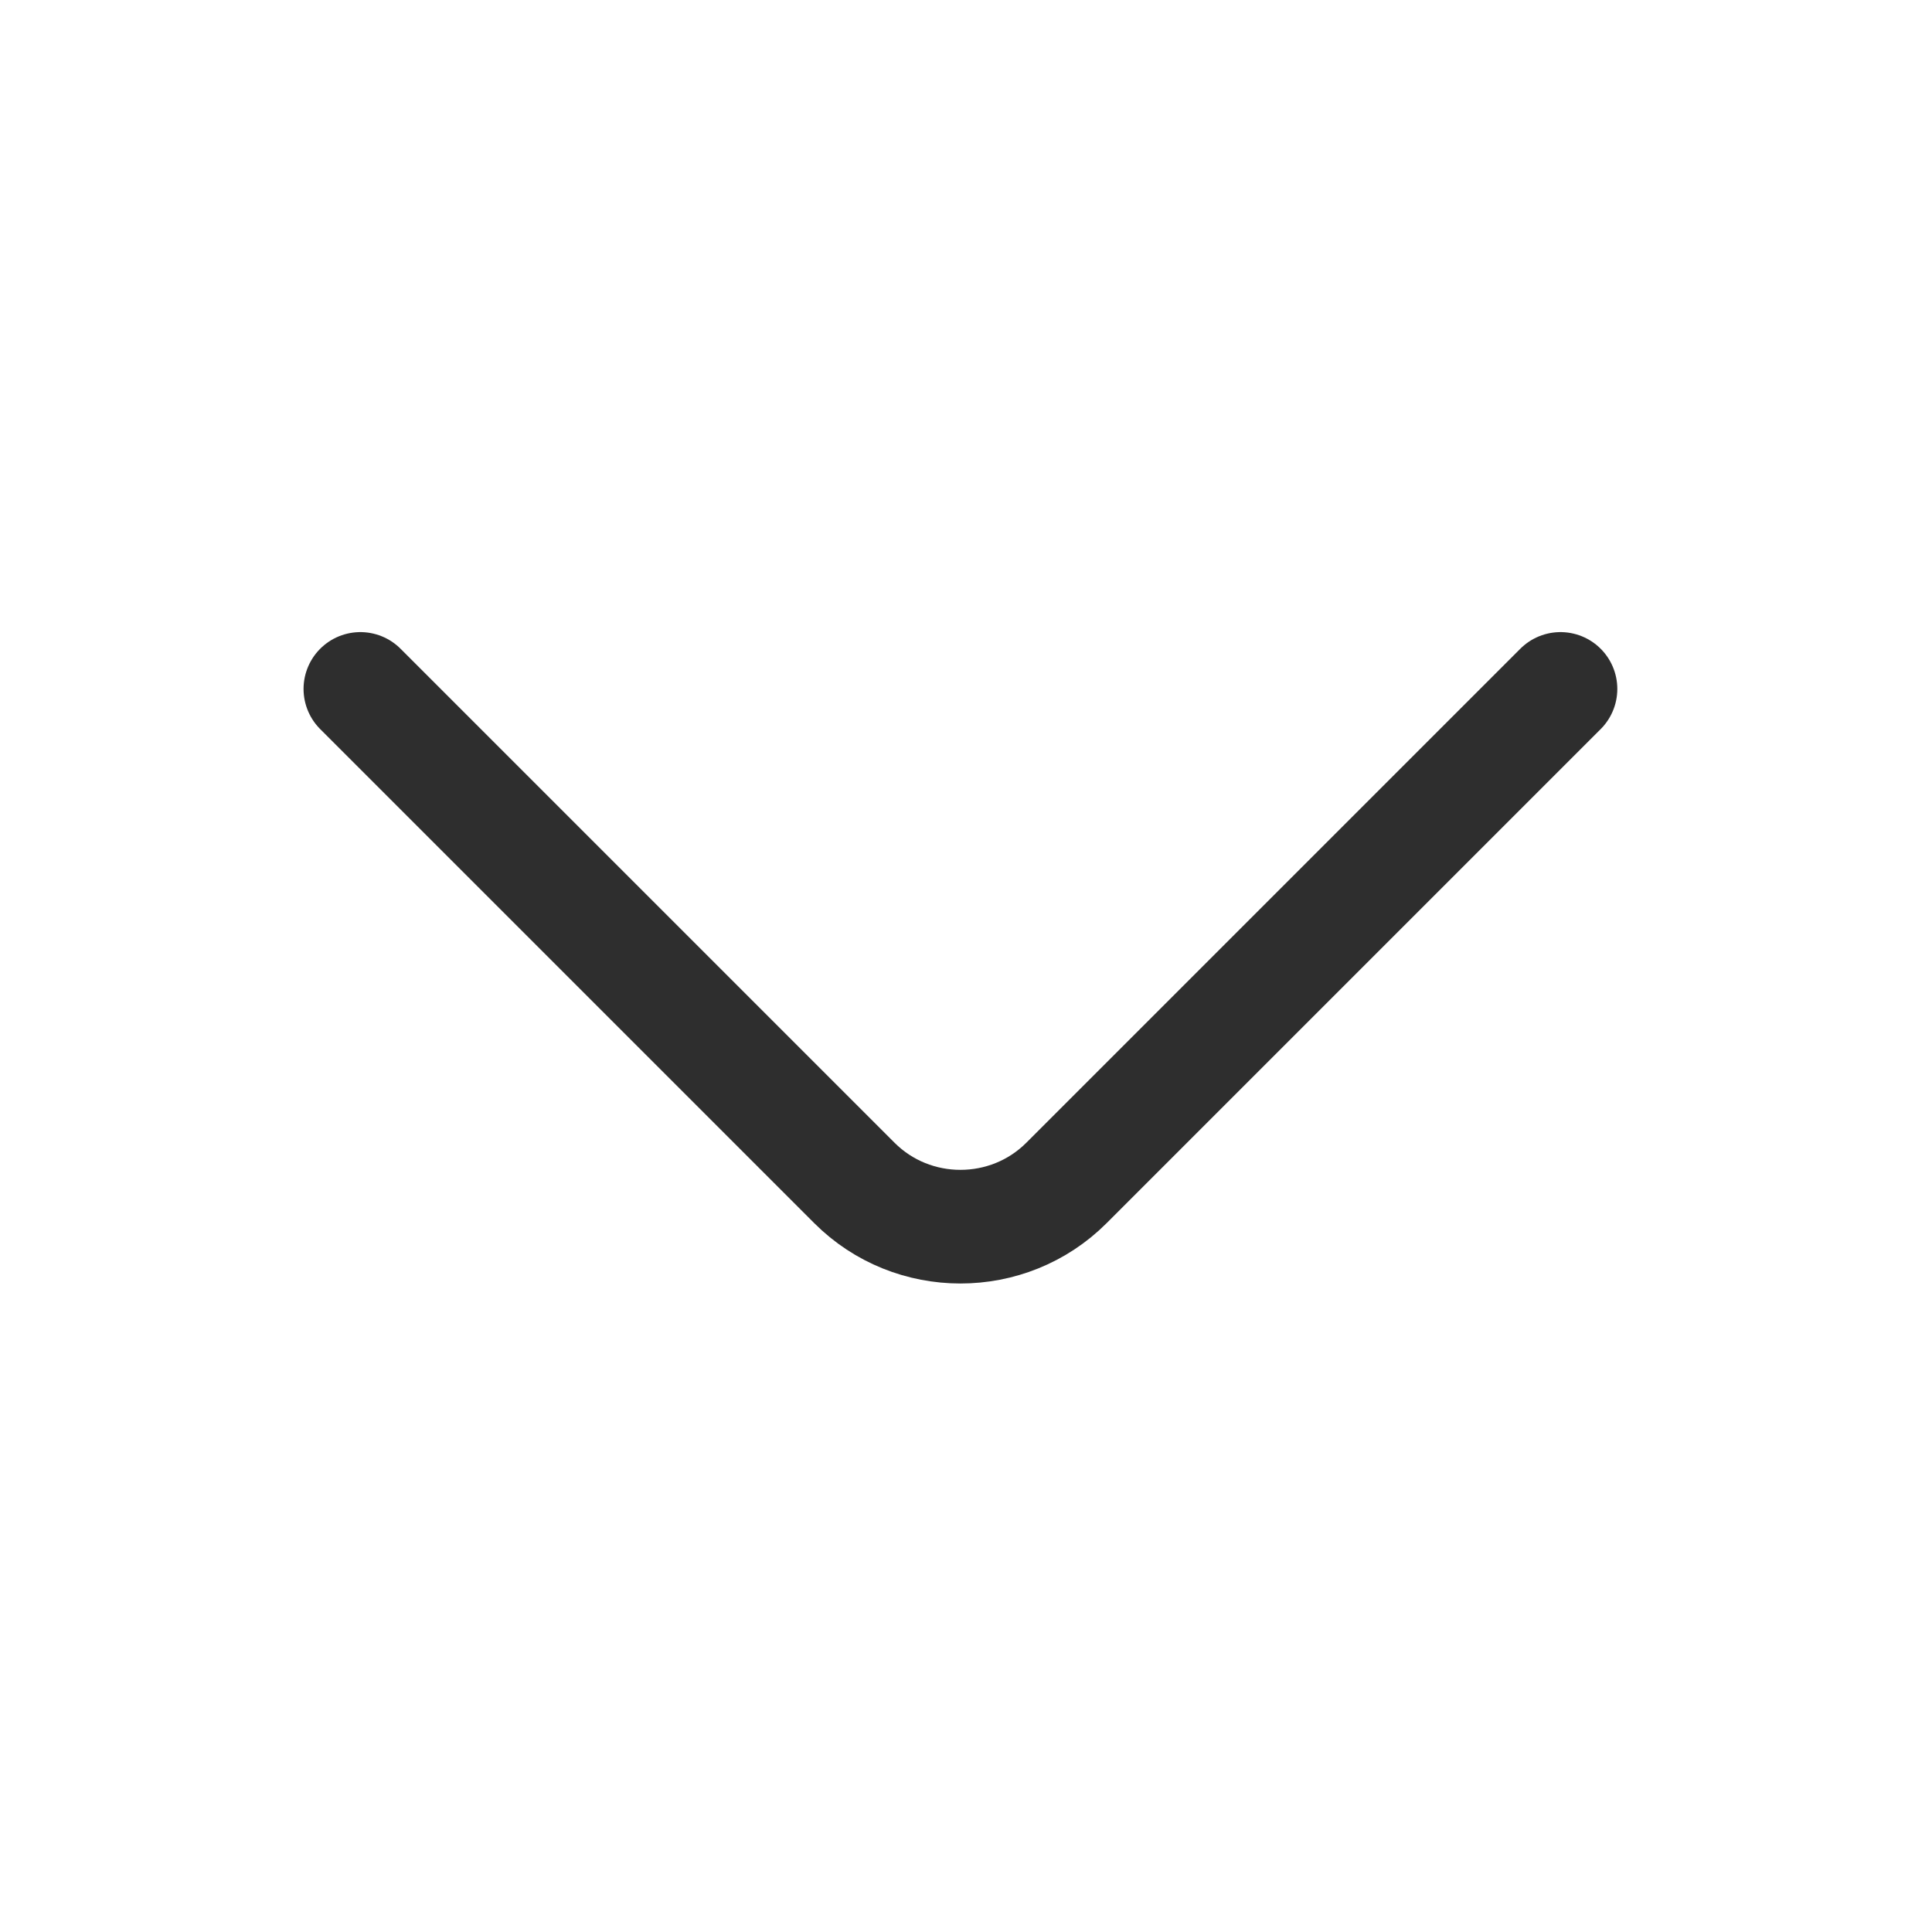
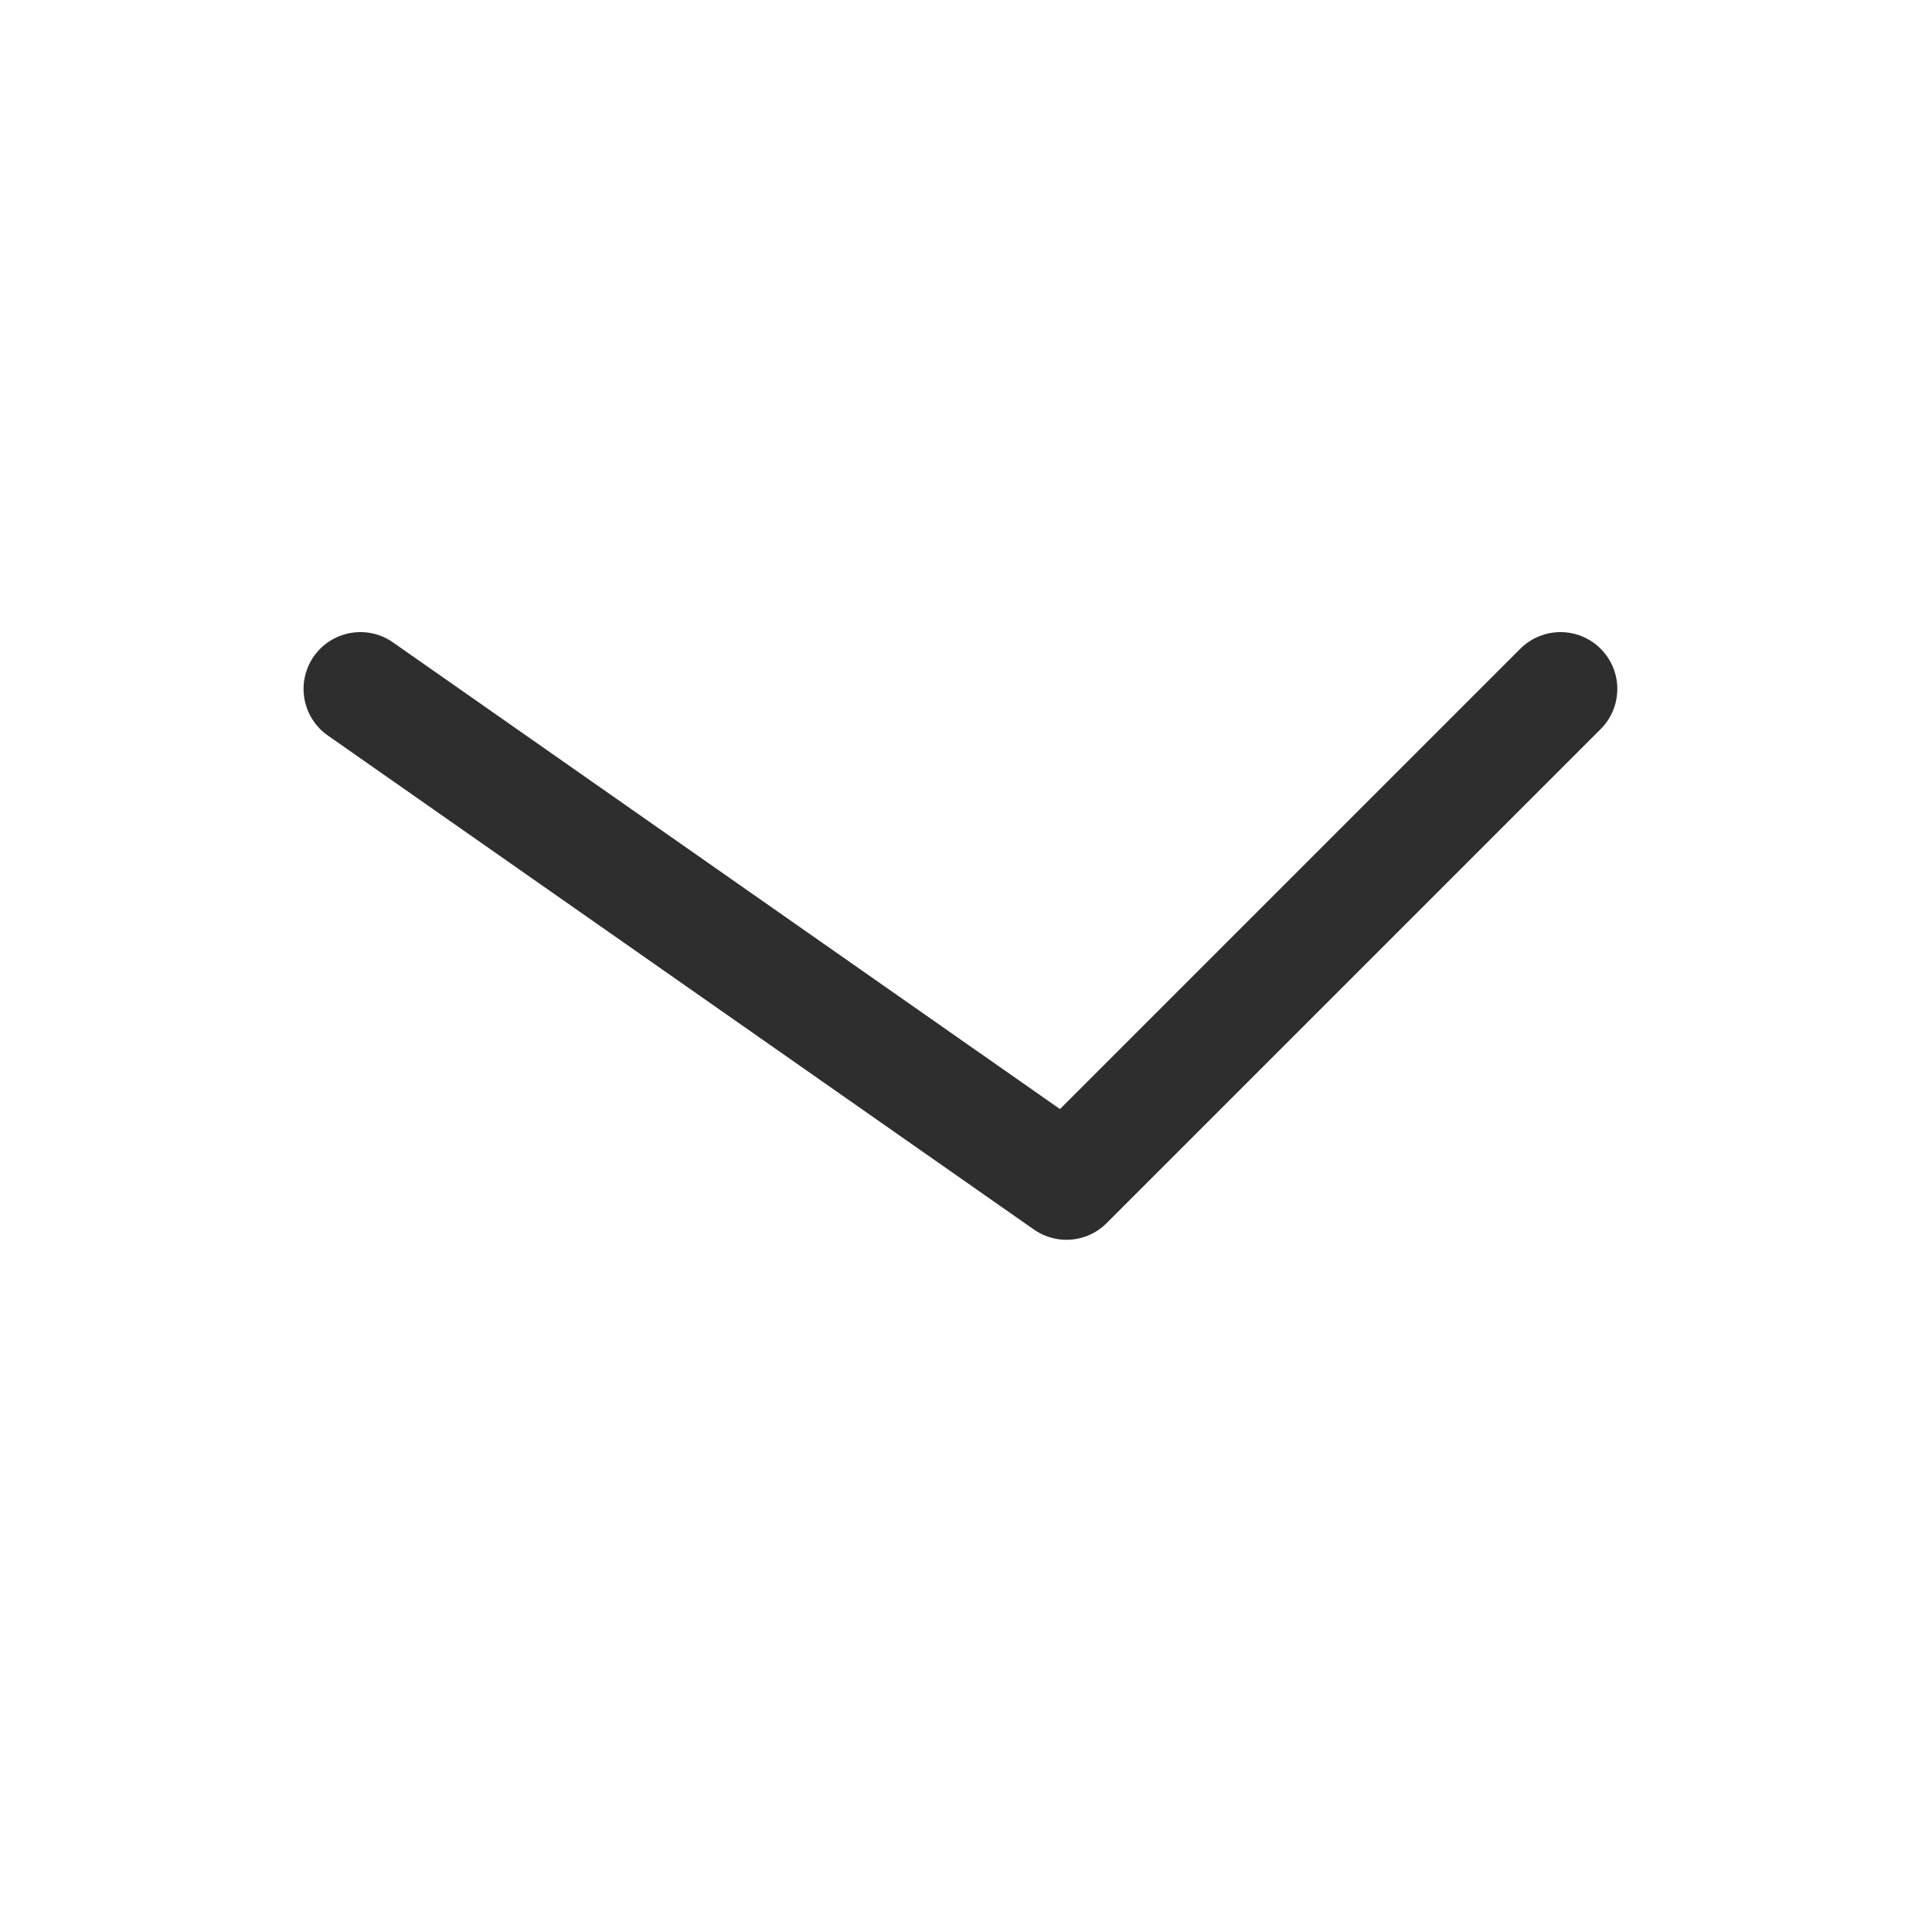
<svg xmlns="http://www.w3.org/2000/svg" width="17" height="17" viewBox="0 0 17 17" fill="none">
  <g id="vuesax/linear/arrow-down">
    <g id="arrow-down">
-       <path id="Vector" d="M13.731 6.062L9.384 10.409C8.871 10.922 8.031 10.922 7.518 10.409L3.171 6.062" stroke="#2E2E2E" stroke-miterlimit="10" stroke-linecap="round" stroke-linejoin="round" />
+       <path id="Vector" d="M13.731 6.062L9.384 10.409L3.171 6.062" stroke="#2E2E2E" stroke-miterlimit="10" stroke-linecap="round" stroke-linejoin="round" />
    </g>
  </g>
</svg>